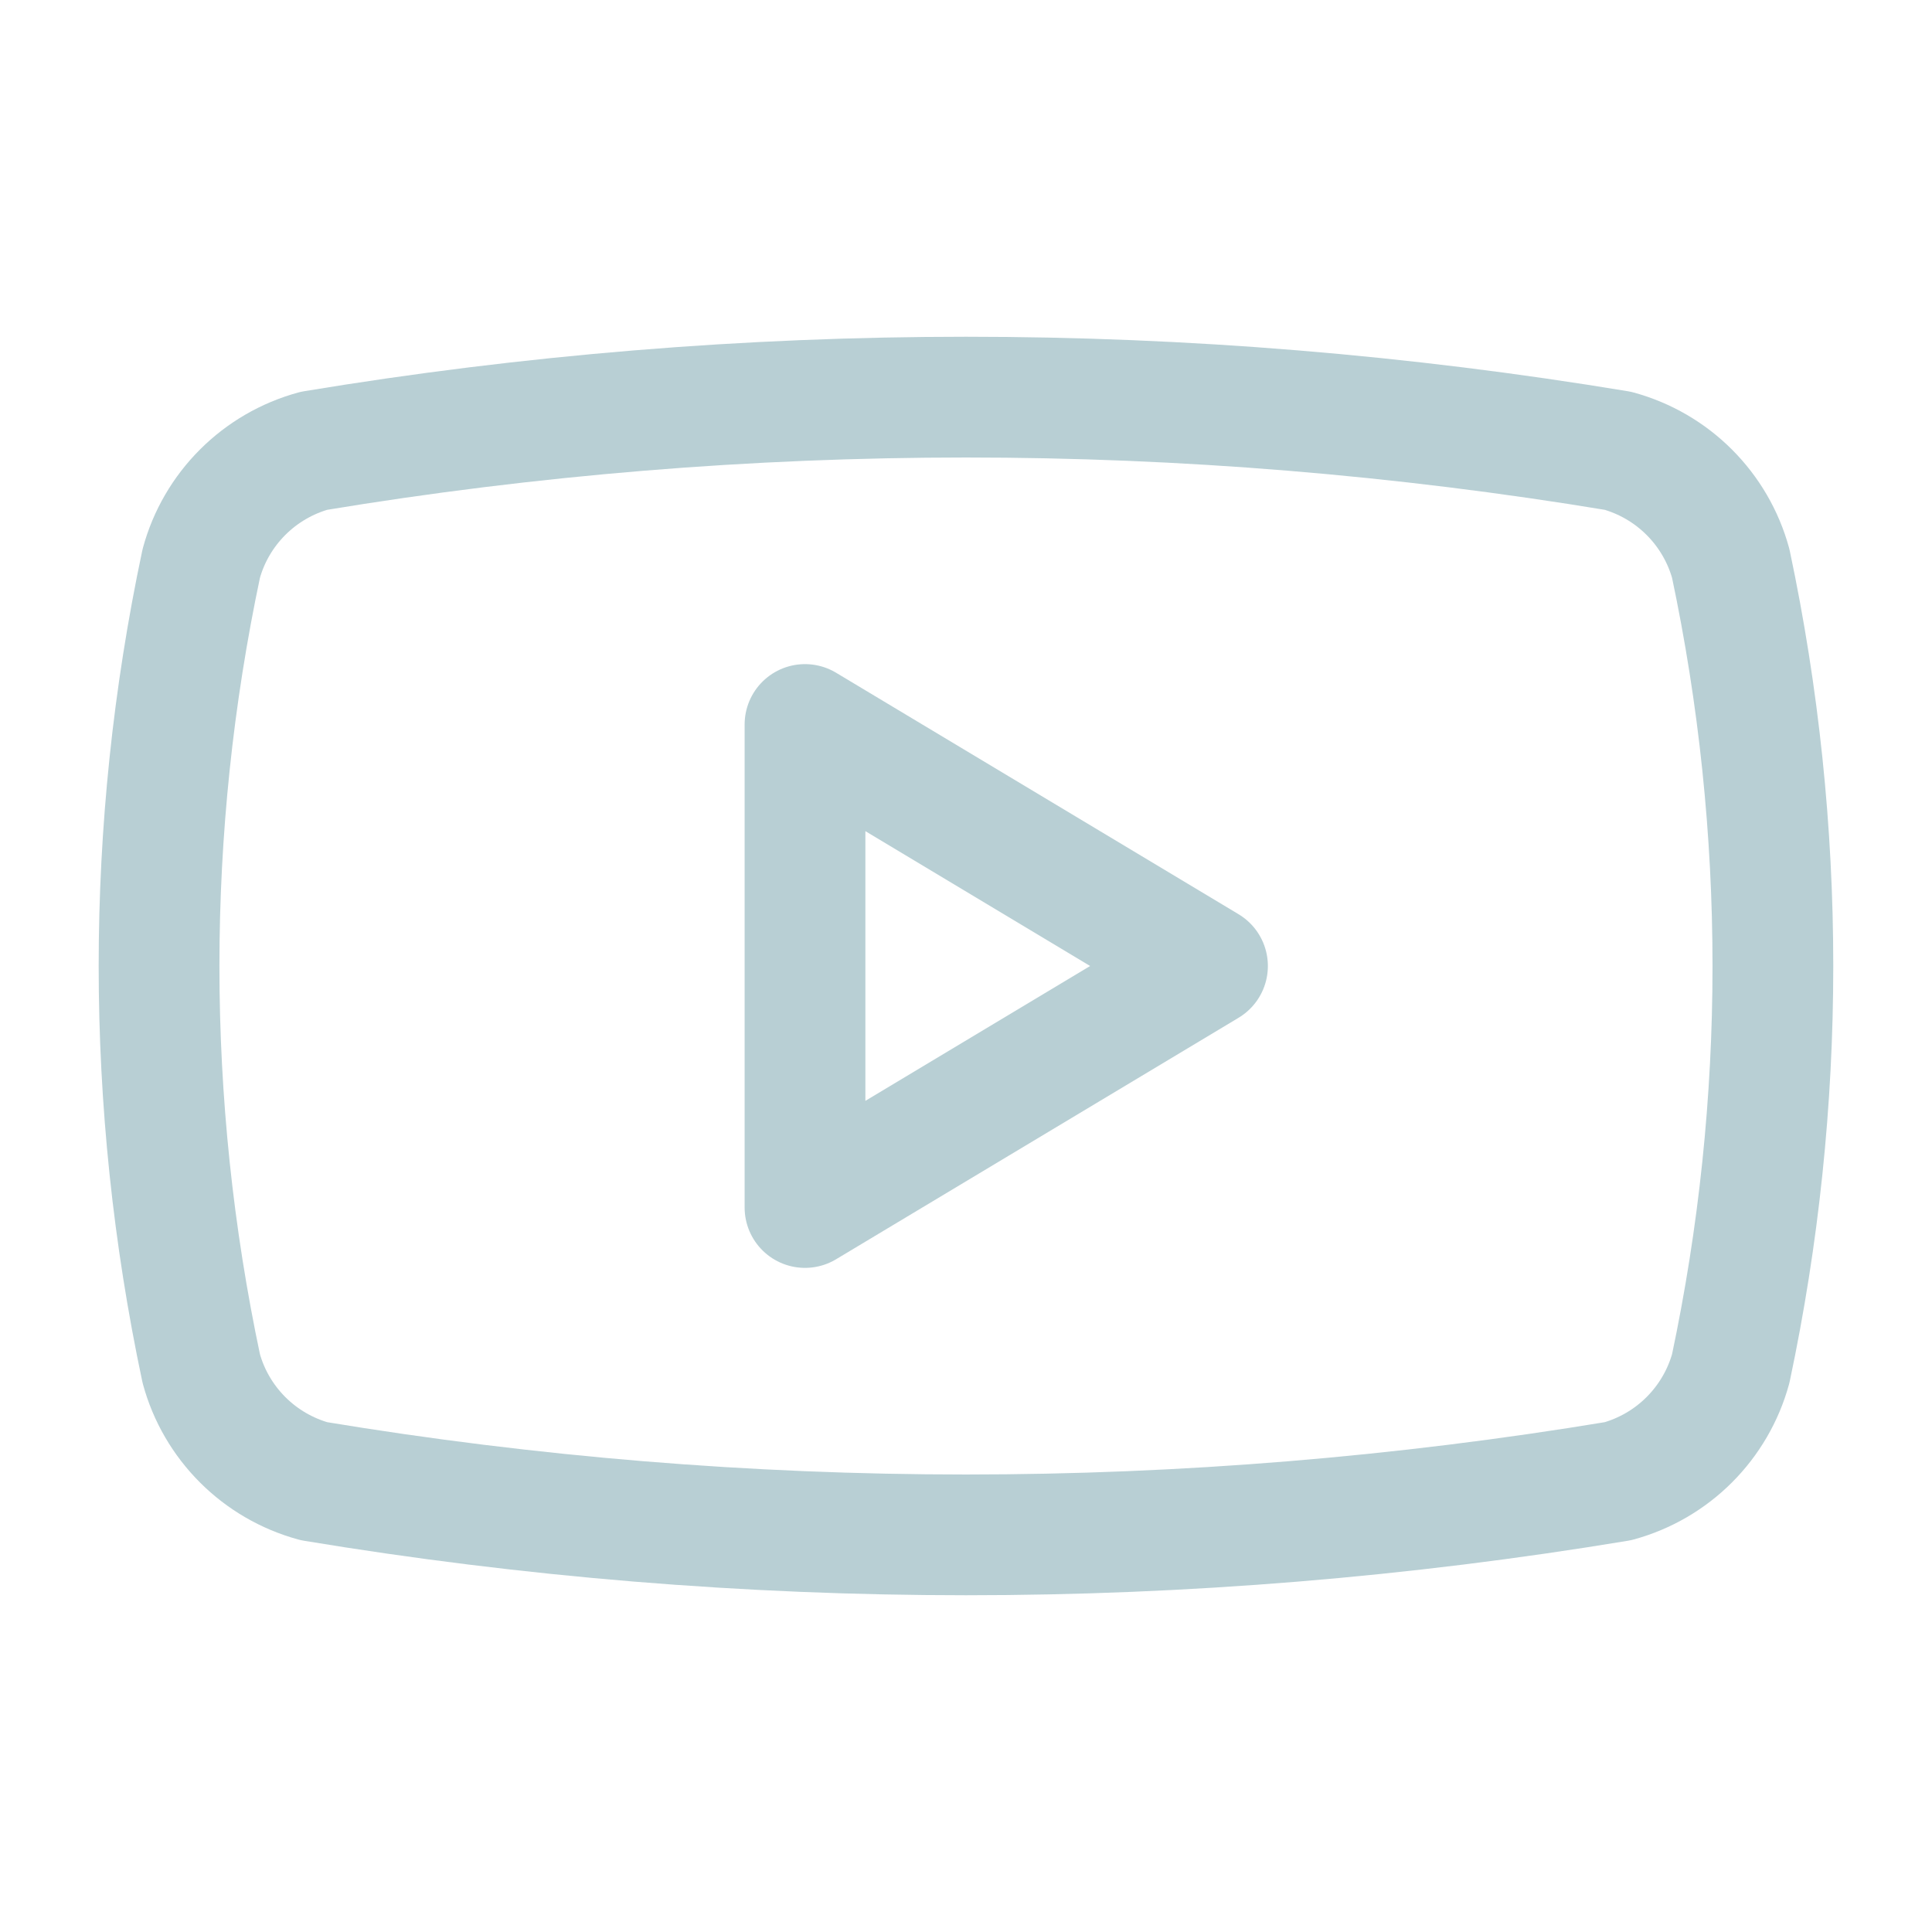
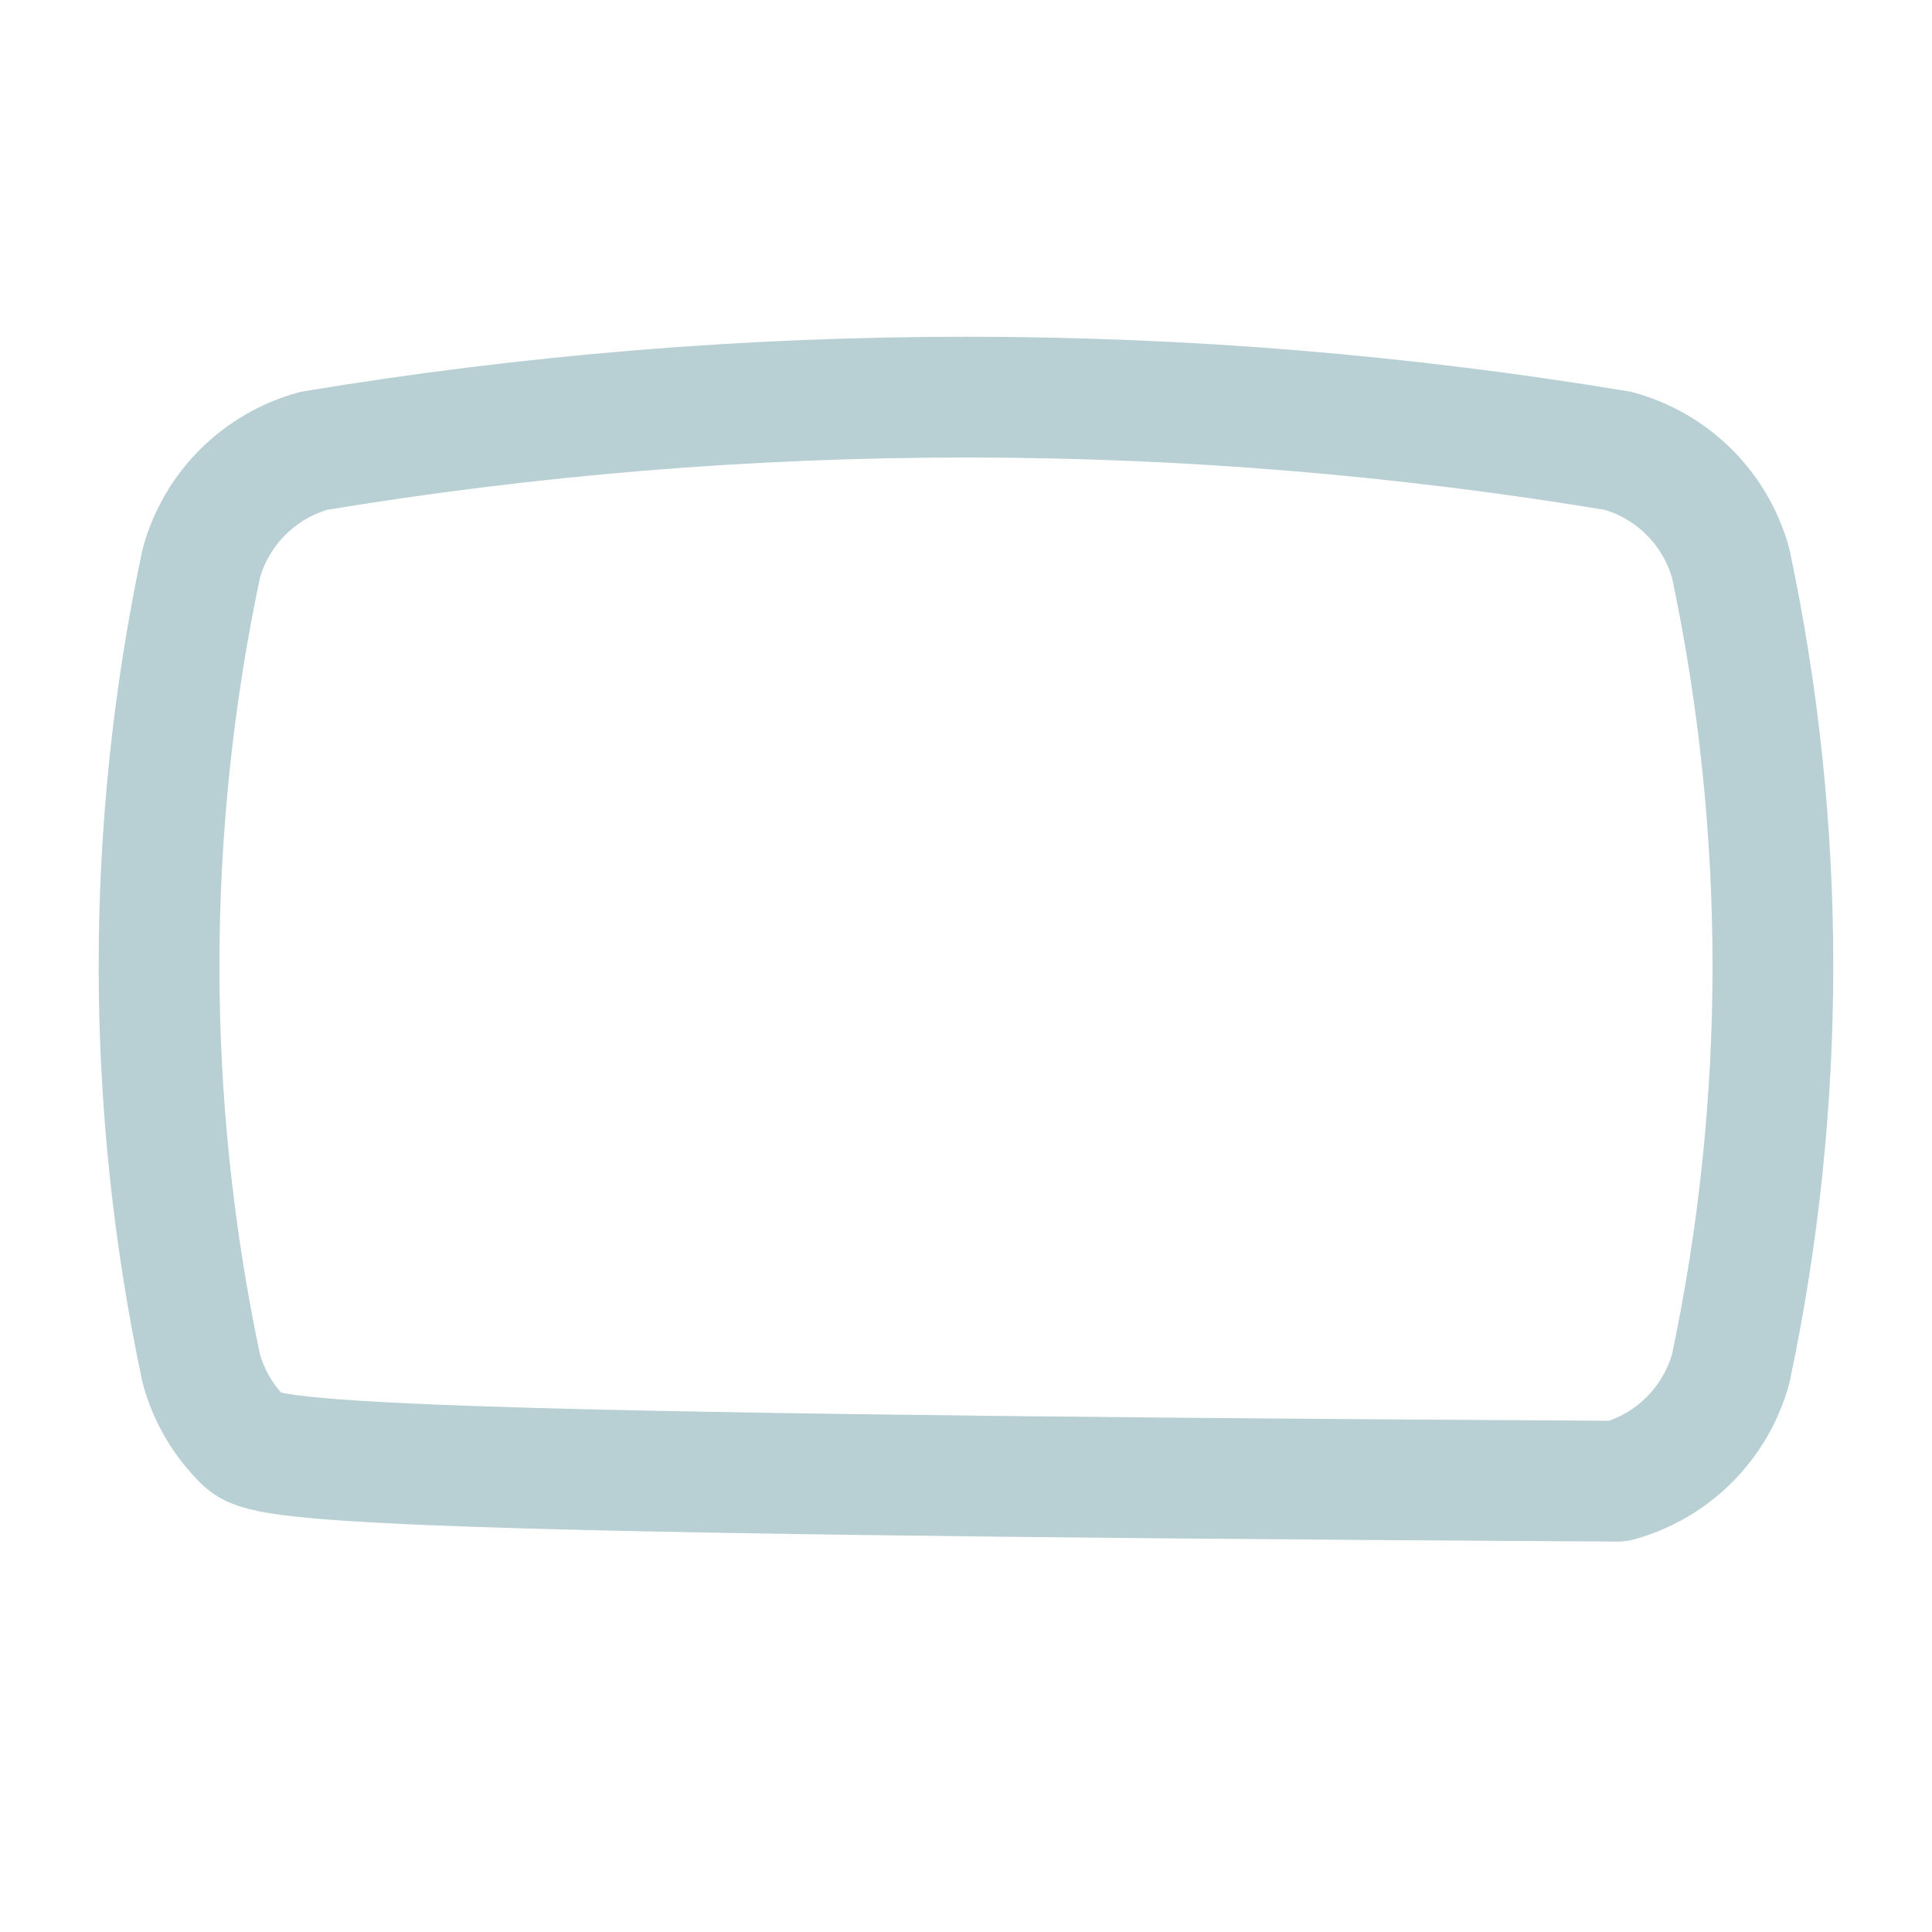
<svg xmlns="http://www.w3.org/2000/svg" width="24" height="24" viewBox="0 0 24 24" fill="none">
-   <path d="M2.5 17C1.801 13.703 1.801 10.297 2.5 7C2.591 6.665 2.769 6.36 3.014 6.115C3.26 5.869 3.565 5.692 3.9 5.6C9.263 4.711 14.736 4.711 20.099 5.6C20.434 5.692 20.739 5.869 20.985 6.115C21.23 6.36 21.408 6.665 21.5 7C22.198 10.297 22.198 13.703 21.5 17C21.408 17.335 21.23 17.64 20.985 17.885C20.739 18.131 20.434 18.308 20.099 18.4C14.736 19.289 9.263 19.289 3.9 18.4C3.565 18.308 3.26 18.131 3.014 17.885C2.769 17.64 2.591 17.335 2.5 17Z" stroke="#B8CFD4" stroke-width="1.5" stroke-linecap="round" stroke-linejoin="round" />
-   <path d="M10 15L15 12L10 9V15Z" stroke="#B8CFD4" stroke-width="1.5" stroke-linecap="round" stroke-linejoin="round" />
+   <path d="M2.5 17C1.801 13.703 1.801 10.297 2.5 7C2.591 6.665 2.769 6.36 3.014 6.115C3.26 5.869 3.565 5.692 3.9 5.6C9.263 4.711 14.736 4.711 20.099 5.6C20.434 5.692 20.739 5.869 20.985 6.115C21.23 6.36 21.408 6.665 21.5 7C22.198 10.297 22.198 13.703 21.5 17C21.408 17.335 21.23 17.64 20.985 17.885C20.739 18.131 20.434 18.308 20.099 18.4C3.565 18.308 3.26 18.131 3.014 17.885C2.769 17.64 2.591 17.335 2.5 17Z" stroke="#B8CFD4" stroke-width="1.5" stroke-linecap="round" stroke-linejoin="round" />
</svg>